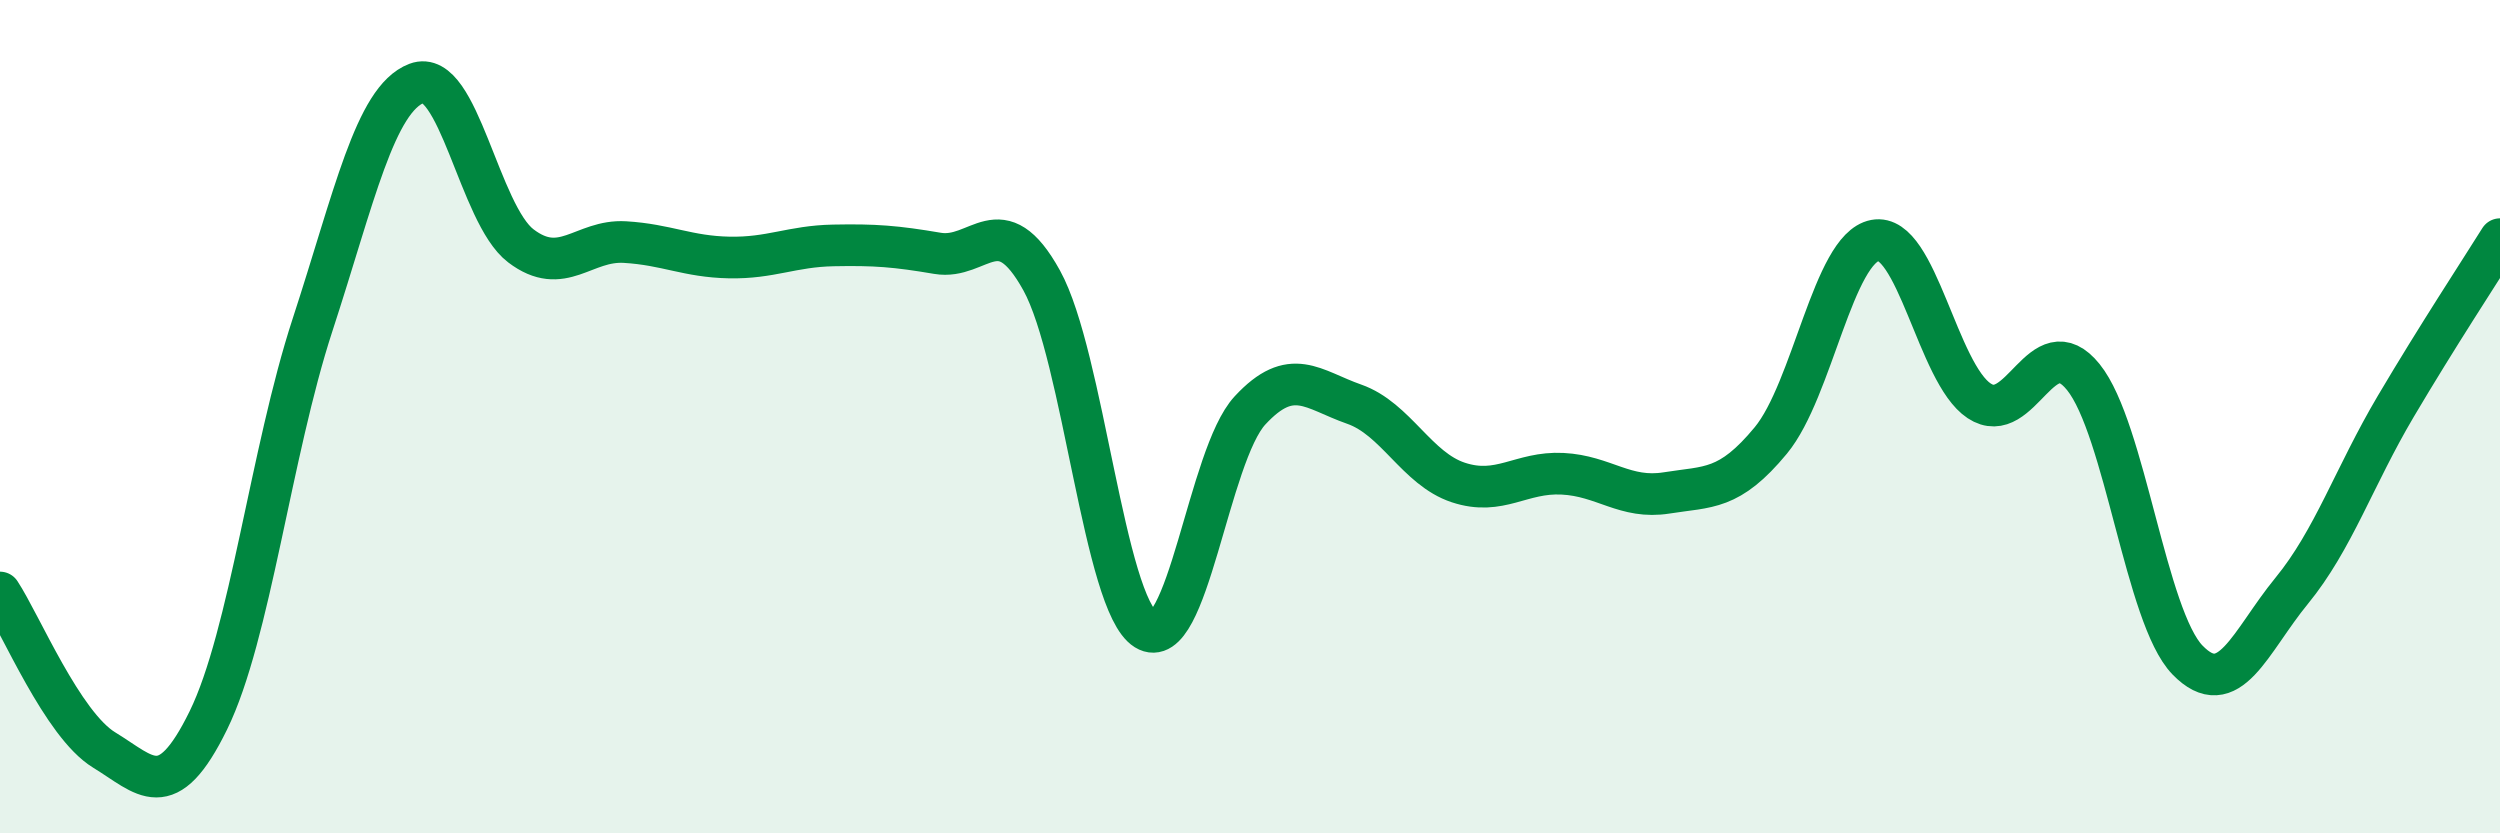
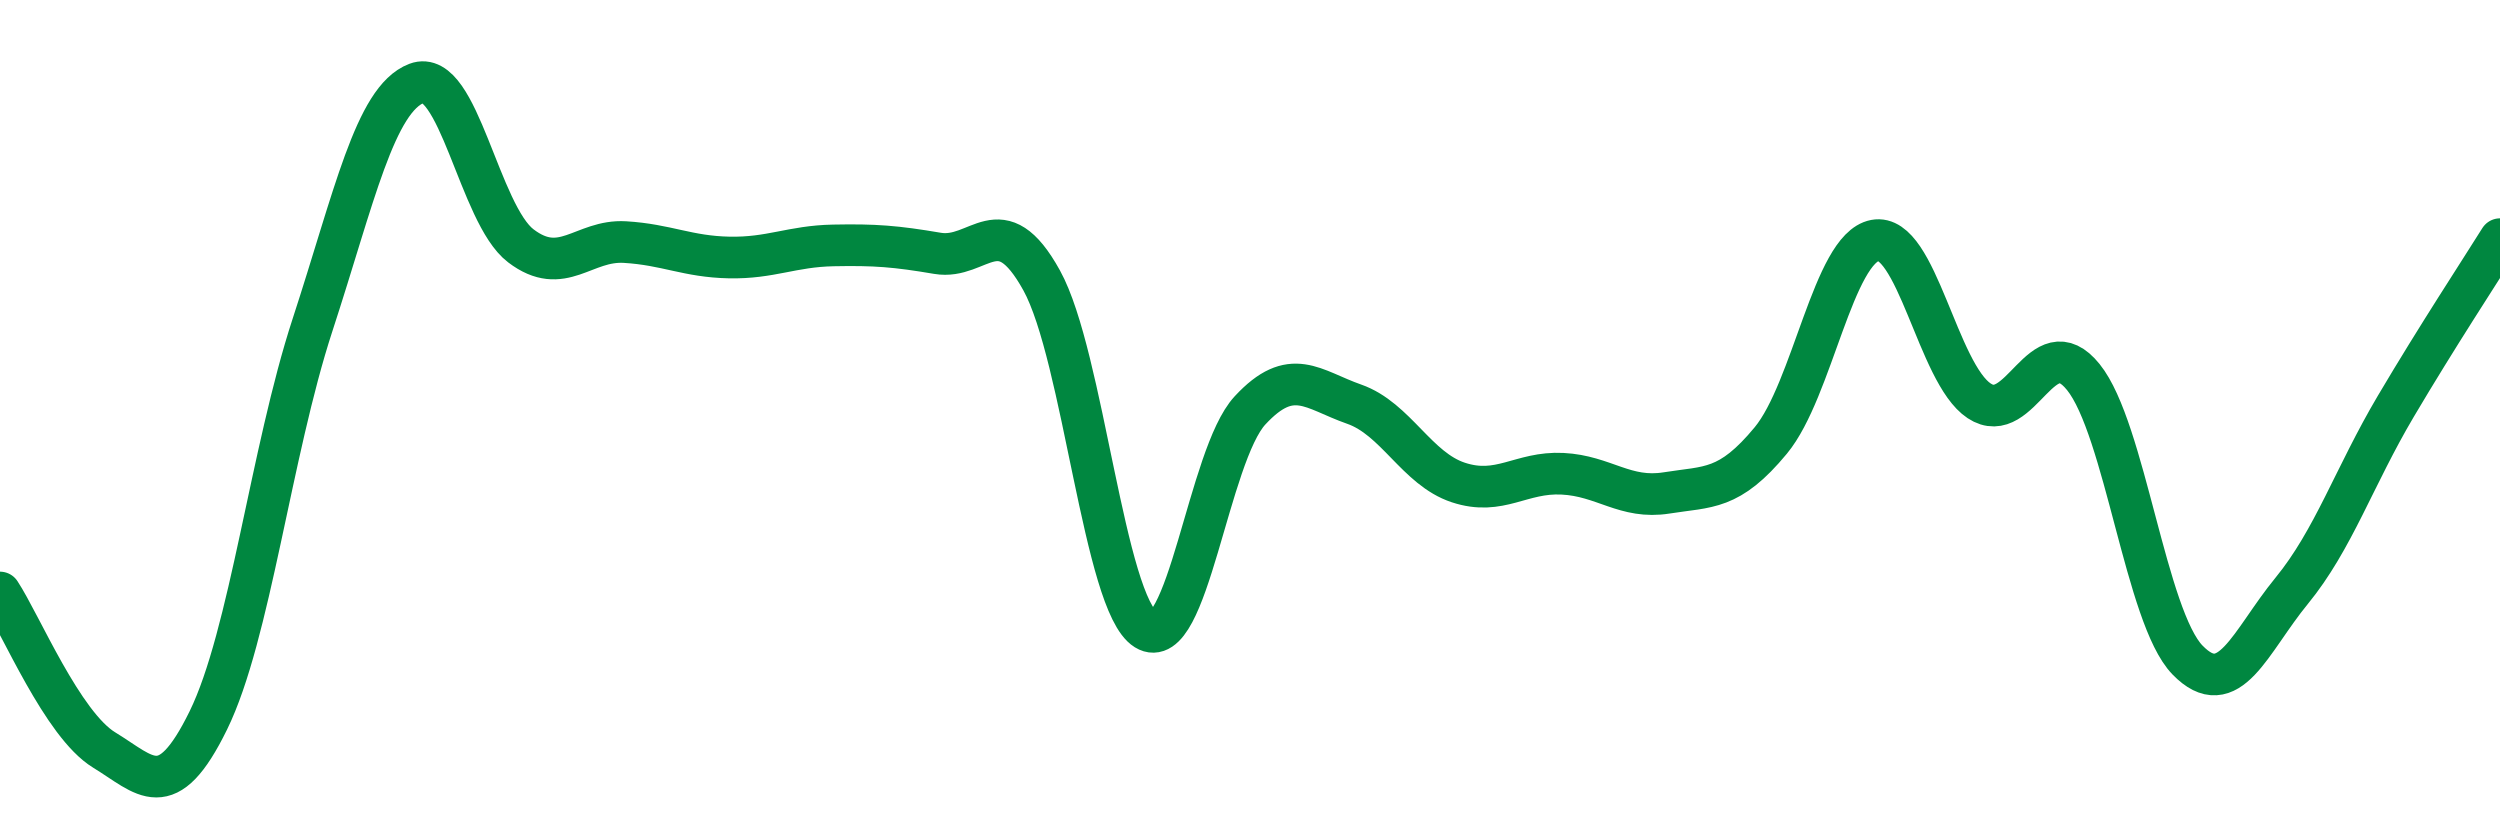
<svg xmlns="http://www.w3.org/2000/svg" width="60" height="20" viewBox="0 0 60 20">
-   <path d="M 0,14.22 C 0.5,14.98 1.5,17.39 2.5,18 C 3.5,18.61 4,19.33 5,17.29 C 6,15.25 6.5,10.86 7.5,7.8 C 8.5,4.74 9,2.38 10,2 C 11,1.62 11.5,5.14 12.5,5.9 C 13.5,6.66 14,5.75 15,5.81 C 16,5.87 16.5,6.16 17.5,6.18 C 18.5,6.2 19,5.91 20,5.89 C 21,5.87 21.5,5.91 22.5,6.08 C 23.5,6.25 24,4.92 25,6.73 C 26,8.54 26.5,14.49 27.5,15.11 C 28.5,15.73 29,10.93 30,9.85 C 31,8.77 31.5,9.35 32.5,9.7 C 33.5,10.05 34,11.25 35,11.58 C 36,11.91 36.5,11.32 37.5,11.37 C 38.5,11.42 39,11.99 40,11.83 C 41,11.67 41.5,11.78 42.5,10.57 C 43.5,9.36 44,5.96 45,5.77 C 46,5.58 46.5,8.96 47.5,9.62 C 48.5,10.28 49,7.81 50,9.05 C 51,10.29 51.5,14.81 52.5,15.84 C 53.5,16.87 54,15.4 55,14.18 C 56,12.96 56.5,11.44 57.5,9.75 C 58.5,8.06 59.5,6.54 60,5.74L60 20L0 20Z" fill="#008740" opacity="0.1" stroke-linecap="round" stroke-linejoin="round" />
  <path d="M 0,14.22 C 0.5,14.98 1.5,17.39 2.5,18 C 3.5,18.61 4,19.33 5,17.29 C 6,15.25 6.5,10.86 7.5,7.8 C 8.5,4.74 9,2.38 10,2 C 11,1.62 11.5,5.14 12.5,5.9 C 13.5,6.66 14,5.75 15,5.81 C 16,5.87 16.5,6.16 17.5,6.18 C 18.5,6.2 19,5.91 20,5.89 C 21,5.87 21.5,5.91 22.5,6.08 C 23.5,6.25 24,4.92 25,6.73 C 26,8.54 26.5,14.49 27.5,15.11 C 28.5,15.73 29,10.93 30,9.85 C 31,8.77 31.5,9.35 32.5,9.7 C 33.5,10.05 34,11.25 35,11.58 C 36,11.91 36.5,11.32 37.5,11.37 C 38.5,11.42 39,11.99 40,11.83 C 41,11.67 41.5,11.78 42.5,10.57 C 43.5,9.36 44,5.96 45,5.77 C 46,5.58 46.5,8.96 47.5,9.62 C 48.5,10.28 49,7.81 50,9.05 C 51,10.29 51.5,14.81 52.5,15.84 C 53.5,16.87 54,15.4 55,14.18 C 56,12.96 56.5,11.44 57.5,9.75 C 58.5,8.06 59.5,6.54 60,5.74" stroke="#008740" stroke-width="1" fill="none" stroke-linecap="round" stroke-linejoin="round" />
</svg>